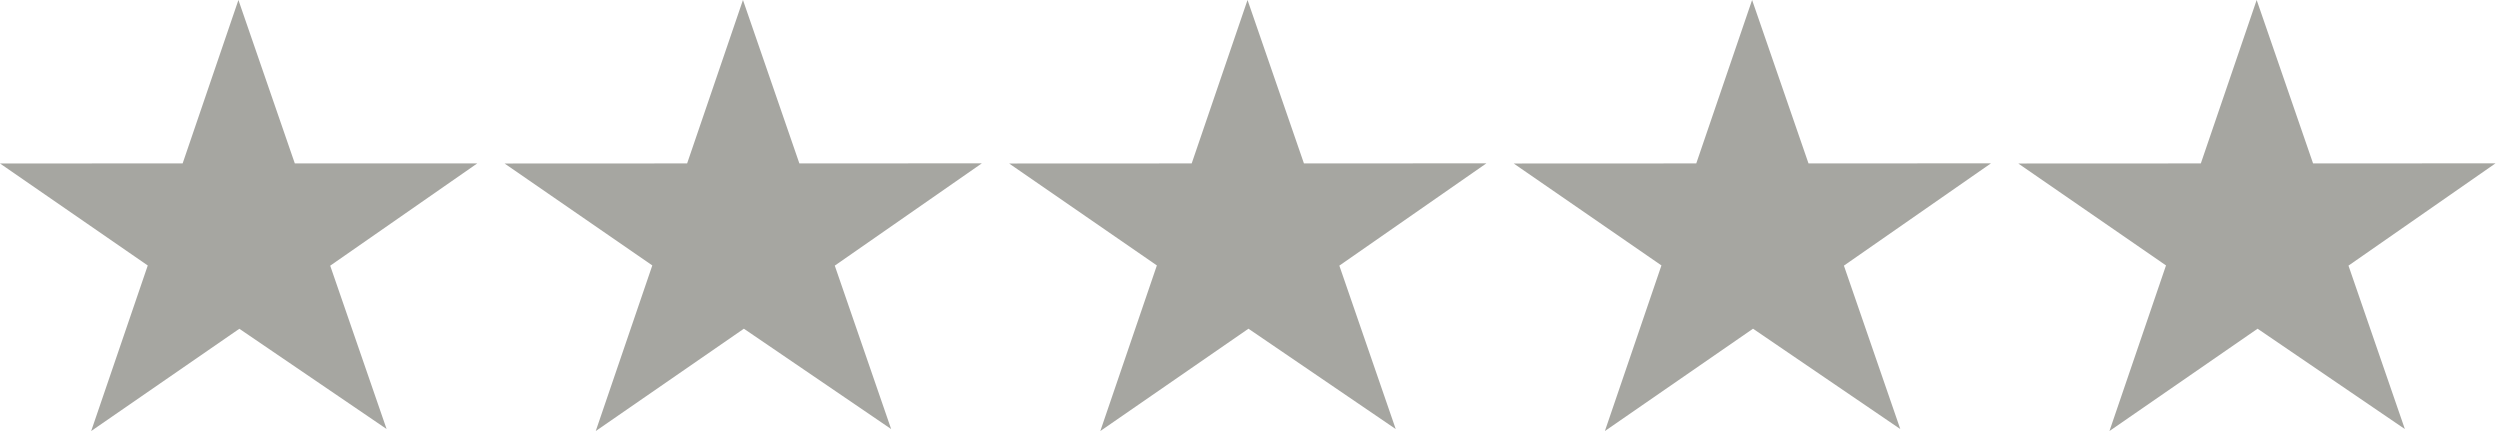
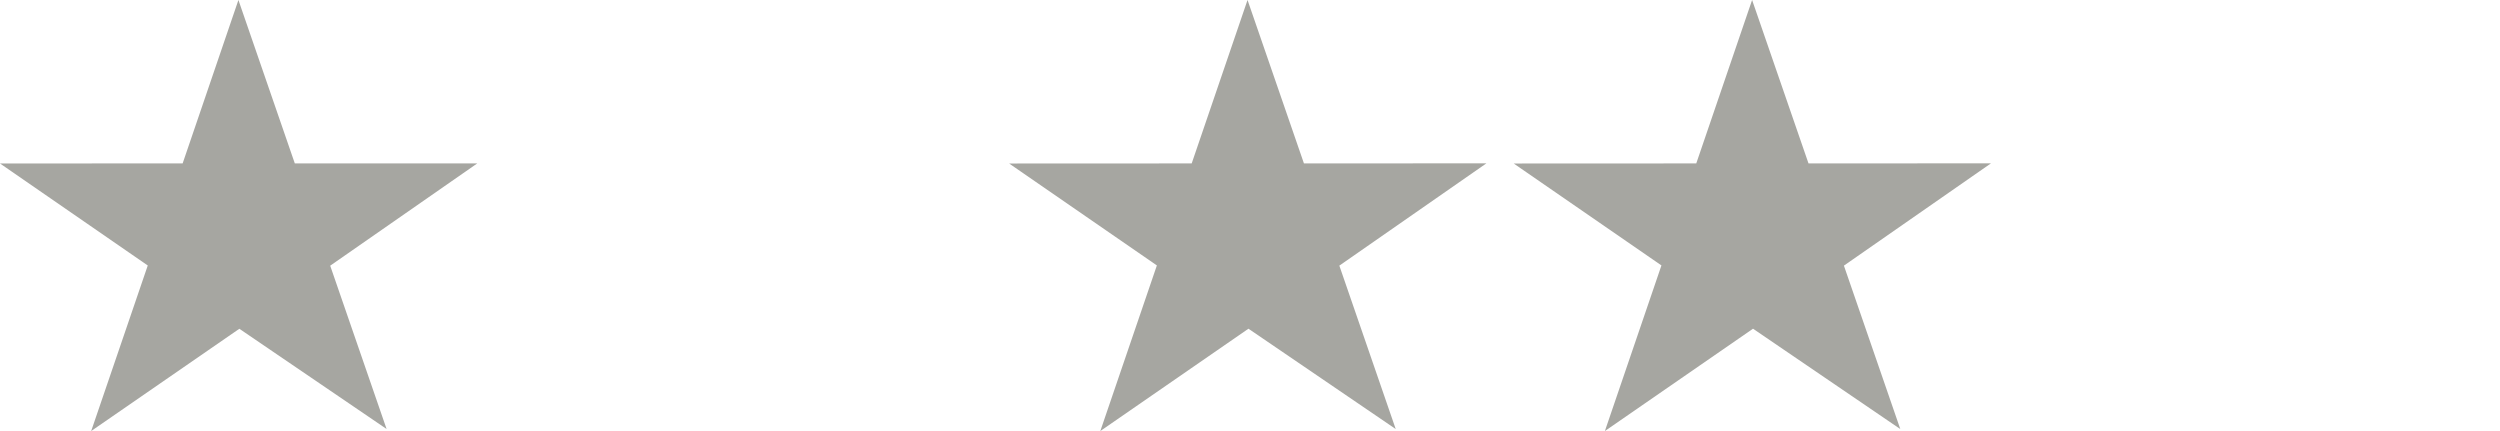
<svg xmlns="http://www.w3.org/2000/svg" width="87" height="15" viewBox="0 0 87 15" fill="none">
  <path d="M16.609 5.686H10.259L8.297 0L6.356 5.686L0 5.689L5.142 9.239L3.173 15L8.329 11.441L13.453 14.929L11.491 9.246L16.609 5.686Z" fill="#A6A6A1" />
-   <path d="M34.168 5.684L27.818 5.687L25.855 0L23.912 5.687L17.559 5.69L22.7 9.237L20.732 15L25.887 11.439L31.012 14.931L29.05 9.244L34.168 5.684Z" fill="#A6A6A1" />
  <path d="M51.727 5.684L45.377 5.687L43.414 0L41.471 5.687L35.118 5.69L40.259 9.237L38.291 15L43.446 11.439L48.571 14.931L46.609 9.244L51.727 5.684Z" fill="#A6A6A1" />
  <path d="M69.286 5.684L62.936 5.687L60.973 0L59.03 5.687L52.677 5.69L57.818 9.237L55.85 15L61.005 11.439L66.13 14.931L64.168 9.244L69.286 5.684Z" fill="#A6A6A1" />
-   <path d="M86.844 5.684L80.495 5.687L78.532 0L76.589 5.687L70.236 5.69L75.377 9.237L73.409 15L78.564 11.439L83.689 14.931L81.727 9.244L86.844 5.684Z" fill="#A6A6A1" />
</svg>